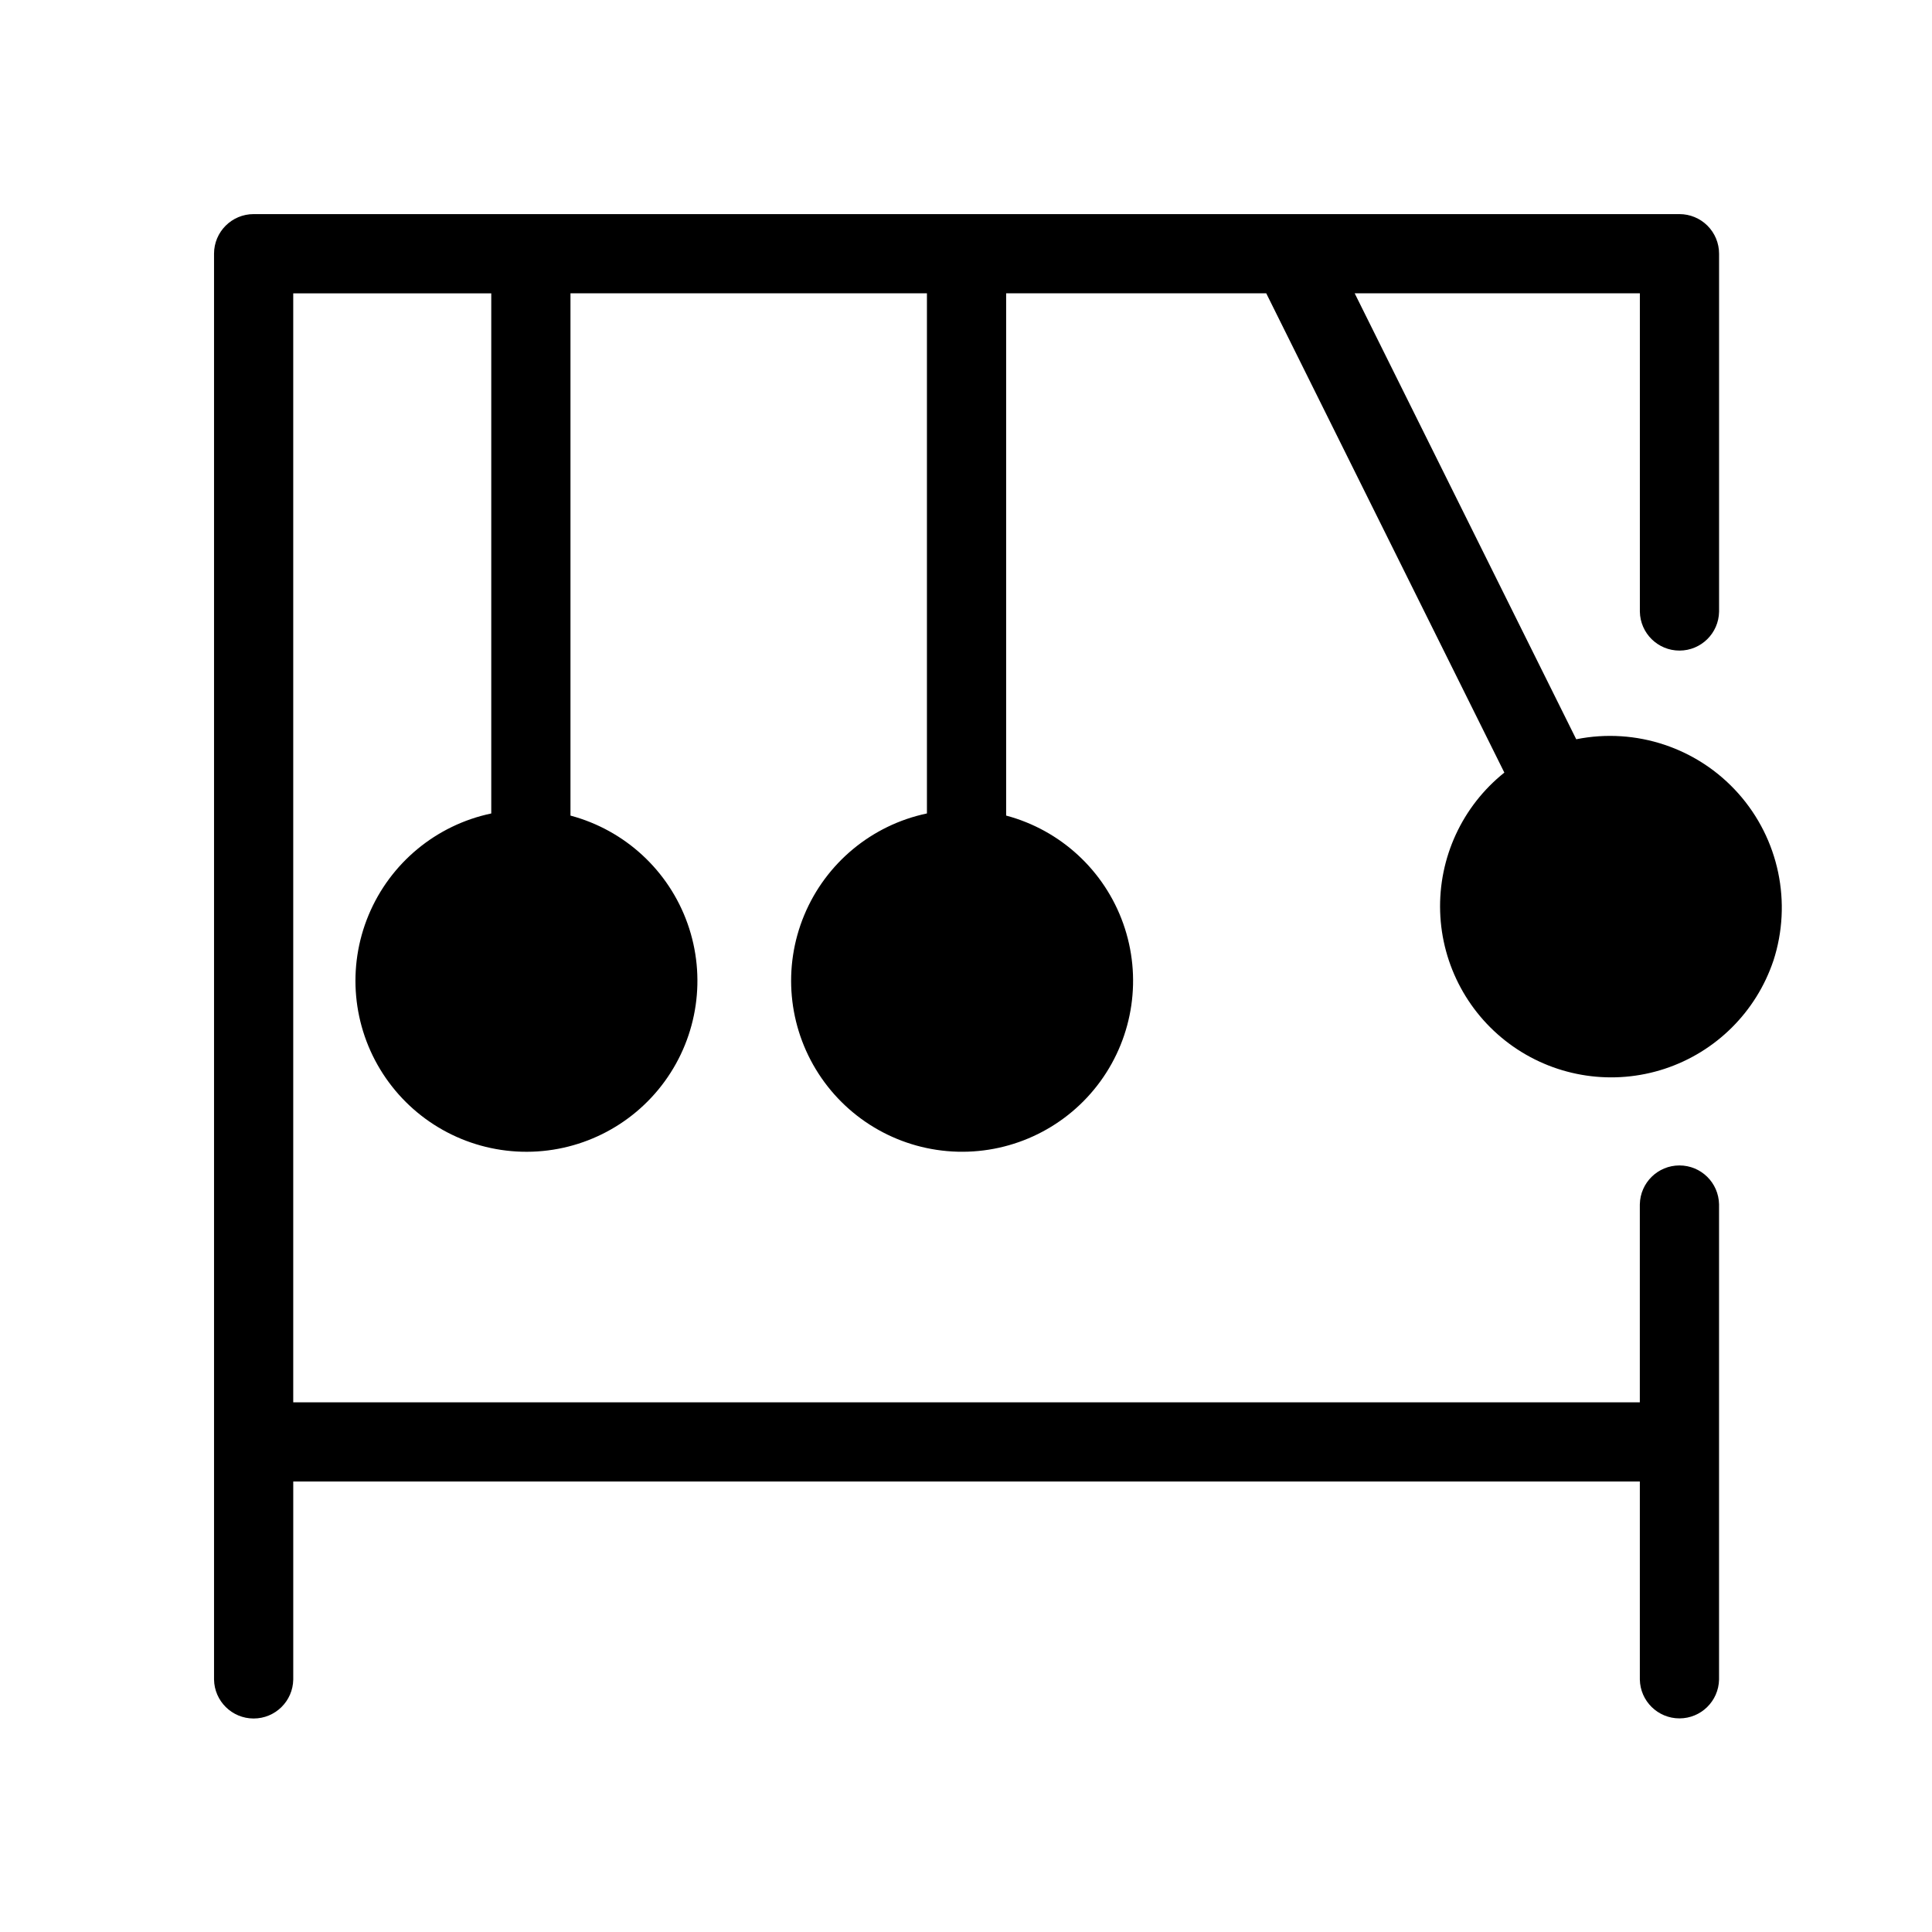
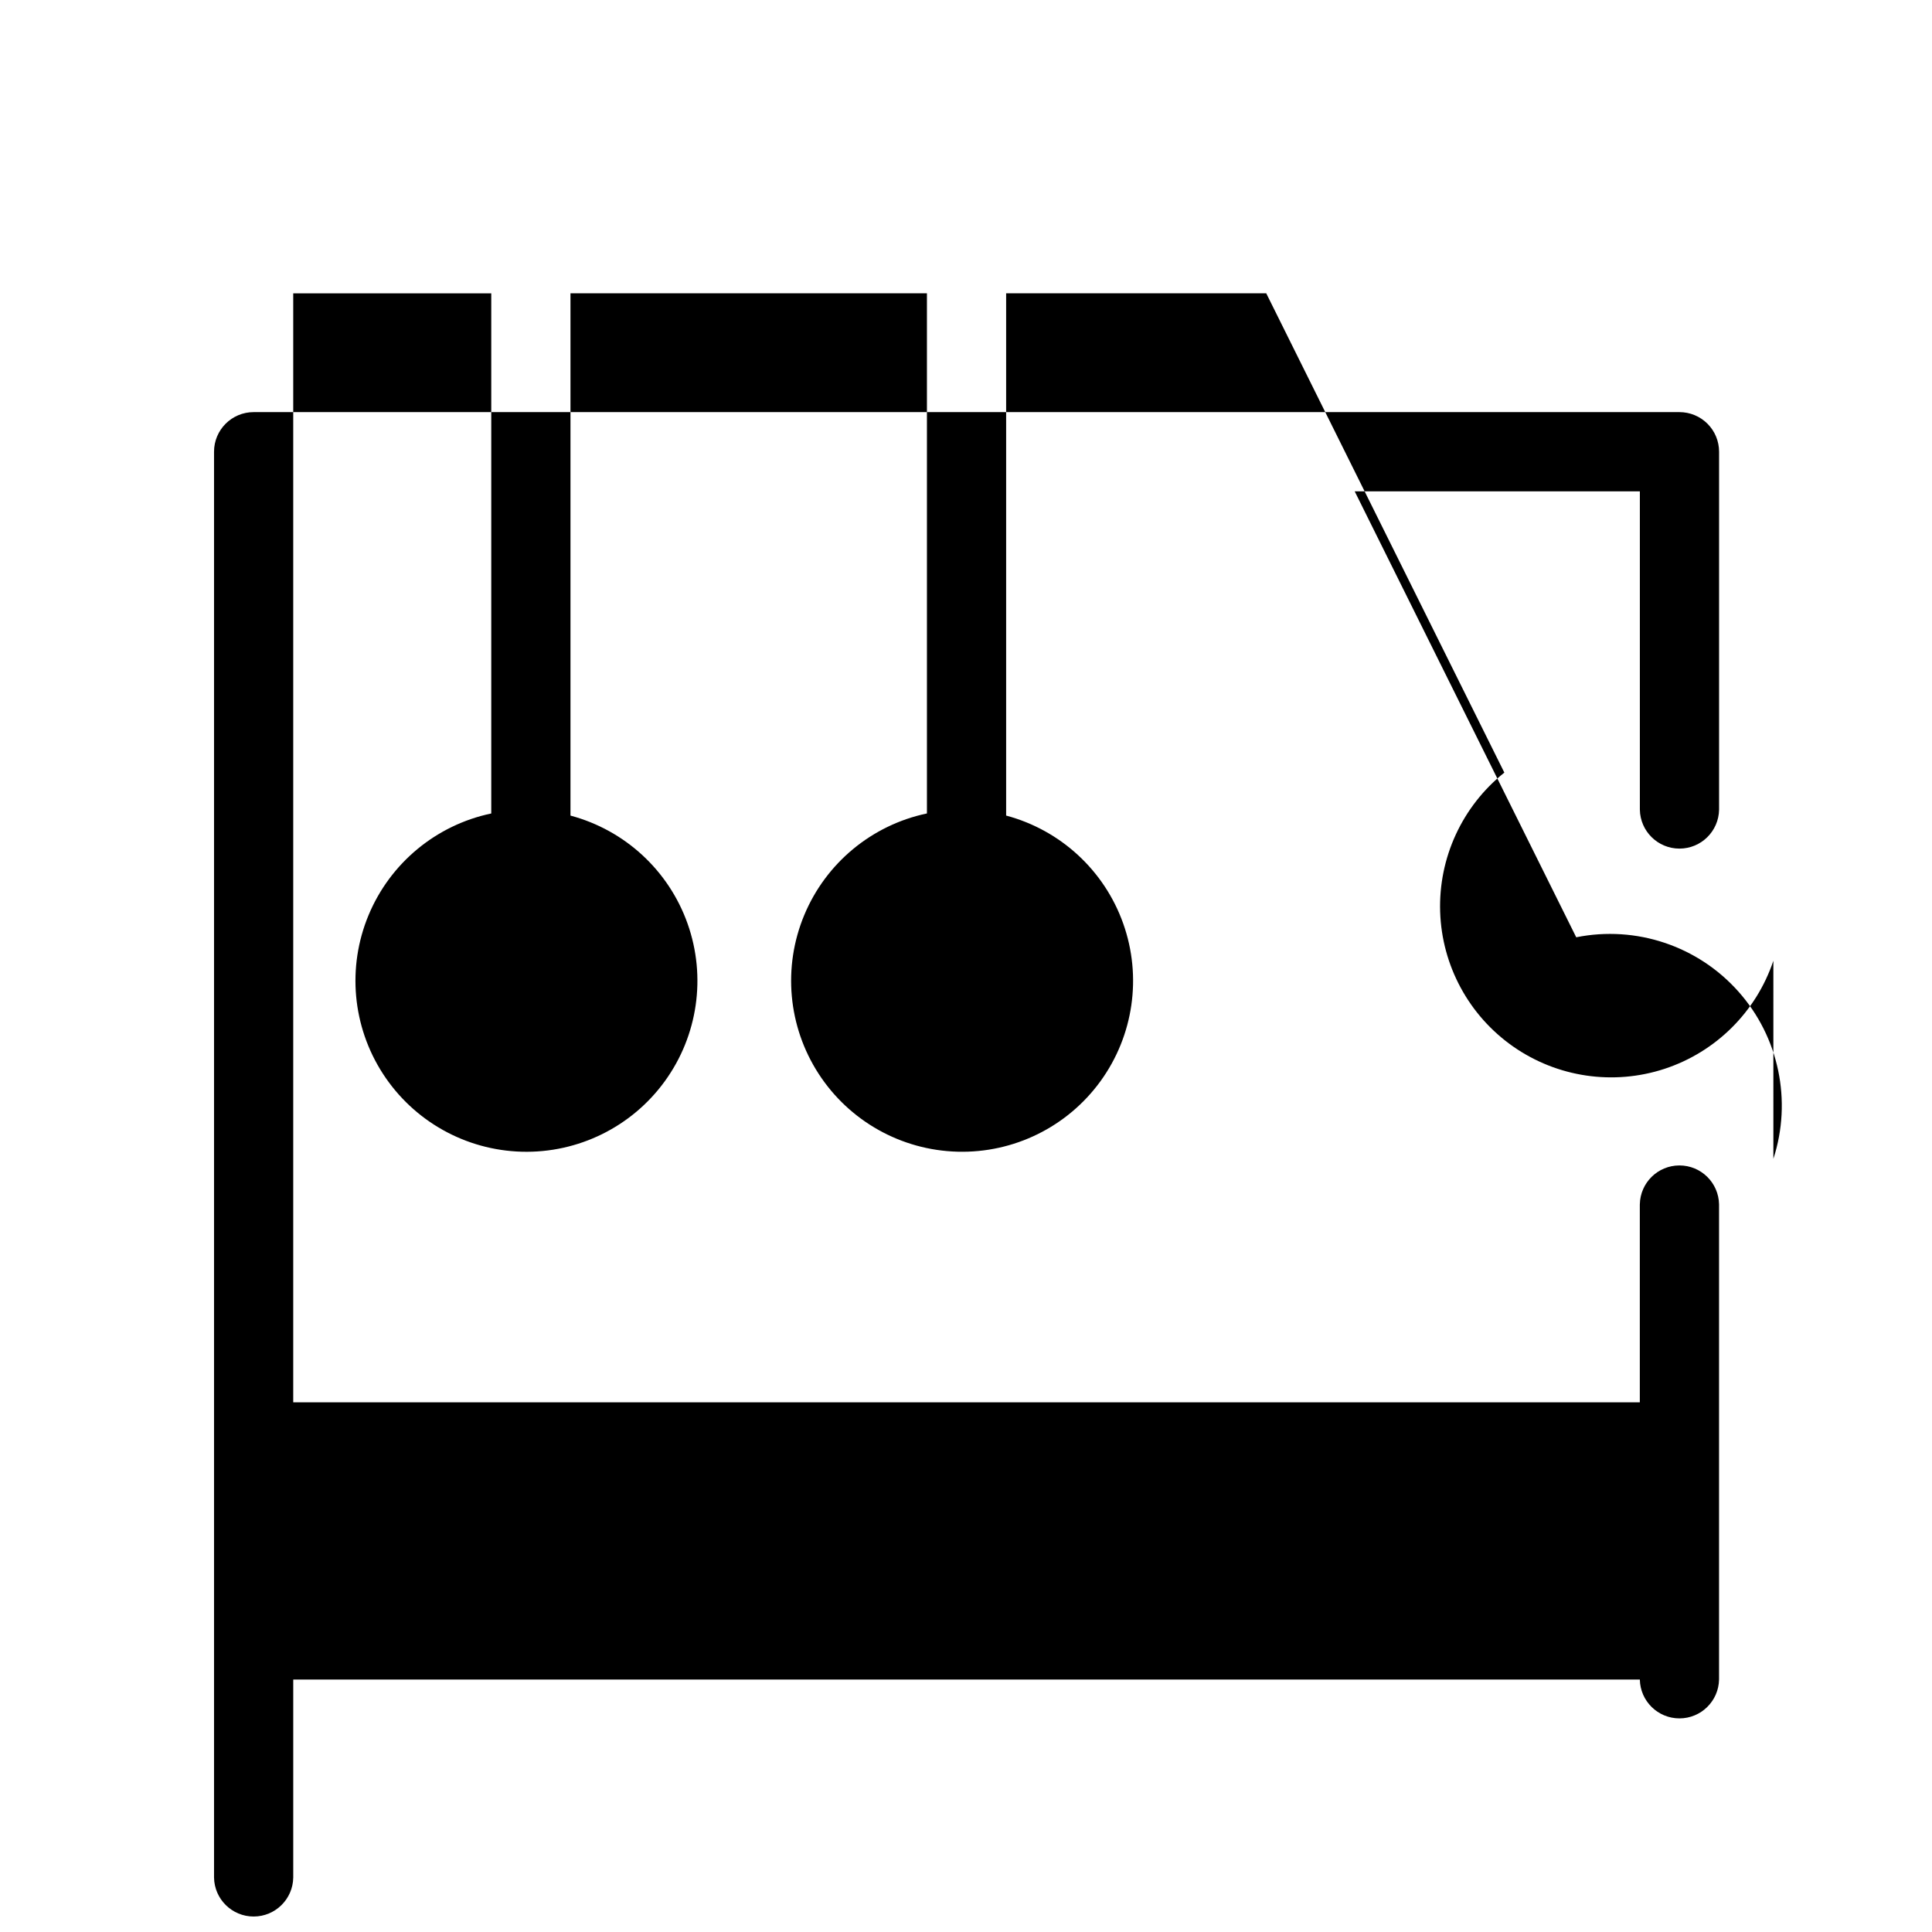
<svg xmlns="http://www.w3.org/2000/svg" fill="#000000" width="800px" height="800px" version="1.1" viewBox="144 144 512 512">
-   <path d="m613.96 398.61c-4.551 13.547-15.223 24.156-28.797 28.629-13.574 4.469-28.465 2.281-40.176-5.91-11.711-8.191-18.875-21.426-19.332-35.711-0.457-14.285 5.844-27.949 17.012-36.871l-63.102-127.02h-68.926v138.41c14.43 3.848 26.039 14.555 31.031 28.629 4.996 14.074 2.734 29.703-6.043 41.785-8.777 12.082-22.941 19.062-37.871 18.664-14.926-0.398-28.699-8.125-36.816-20.66-8.121-12.531-9.543-28.262-3.805-42.047s17.898-23.859 32.512-26.934v-137.84h-94.465v138.41c14.43 3.848 26.039 14.555 31.031 28.629 4.996 14.074 2.734 29.703-6.043 41.785-8.773 12.082-22.941 19.062-37.867 18.664-14.93-0.398-28.703-8.125-36.82-20.66-8.121-12.531-9.543-28.262-3.805-42.047 5.738-13.785 17.898-23.859 32.512-26.934v-137.84h-52.48v293.89h356.86v-52.48h0.004c0.113-5.719 4.777-10.293 10.496-10.293s10.383 4.574 10.496 10.293c-0.004 31.391 0.004 94.566 0 125.95-0.113 5.715-4.777 10.293-10.496 10.293s-10.387-4.578-10.496-10.297v-52.477h-356.86v52.48c-0.094 5.731-4.766 10.328-10.5 10.324-5.731 0-10.402-4.598-10.492-10.328v-377.86 0.004c0-5.797 4.699-10.496 10.496-10.496h73.473c69.648-0.008 233.2 0.008 304.39 0h-0.004c2.785 0 5.453 1.105 7.422 3.074s3.074 4.637 3.074 7.422v94.863c-0.102 5.727-4.773 10.312-10.496 10.312-5.727 0-10.395-4.59-10.496-10.312v-84.367h-75.574l58.711 118.18c15.855-3.184 32.211 2.285 42.965 14.367 10.75 12.082 14.285 28.961 9.281 44.344z" />
+   <path d="m613.96 398.61c-4.551 13.547-15.223 24.156-28.797 28.629-13.574 4.469-28.465 2.281-40.176-5.91-11.711-8.191-18.875-21.426-19.332-35.711-0.457-14.285 5.844-27.949 17.012-36.871l-63.102-127.02h-68.926v138.41c14.43 3.848 26.039 14.555 31.031 28.629 4.996 14.074 2.734 29.703-6.043 41.785-8.777 12.082-22.941 19.062-37.871 18.664-14.926-0.398-28.699-8.125-36.816-20.66-8.121-12.531-9.543-28.262-3.805-42.047s17.898-23.859 32.512-26.934v-137.84h-94.465v138.41c14.43 3.848 26.039 14.555 31.031 28.629 4.996 14.074 2.734 29.703-6.043 41.785-8.773 12.082-22.941 19.062-37.867 18.664-14.93-0.398-28.703-8.125-36.82-20.66-8.121-12.531-9.543-28.262-3.805-42.047 5.738-13.785 17.898-23.859 32.512-26.934v-137.84h-52.48v293.89h356.86v-52.48h0.004c0.113-5.719 4.777-10.293 10.496-10.293s10.383 4.574 10.496 10.293c-0.004 31.391 0.004 94.566 0 125.95-0.113 5.715-4.777 10.293-10.496 10.293s-10.387-4.578-10.496-10.297h-356.86v52.48c-0.094 5.731-4.766 10.328-10.5 10.324-5.731 0-10.402-4.598-10.492-10.328v-377.86 0.004c0-5.797 4.699-10.496 10.496-10.496h73.473c69.648-0.008 233.2 0.008 304.39 0h-0.004c2.785 0 5.453 1.105 7.422 3.074s3.074 4.637 3.074 7.422v94.863c-0.102 5.727-4.773 10.312-10.496 10.312-5.727 0-10.395-4.59-10.496-10.312v-84.367h-75.574l58.711 118.18c15.855-3.184 32.211 2.285 42.965 14.367 10.75 12.082 14.285 28.961 9.281 44.344z" />
</svg>